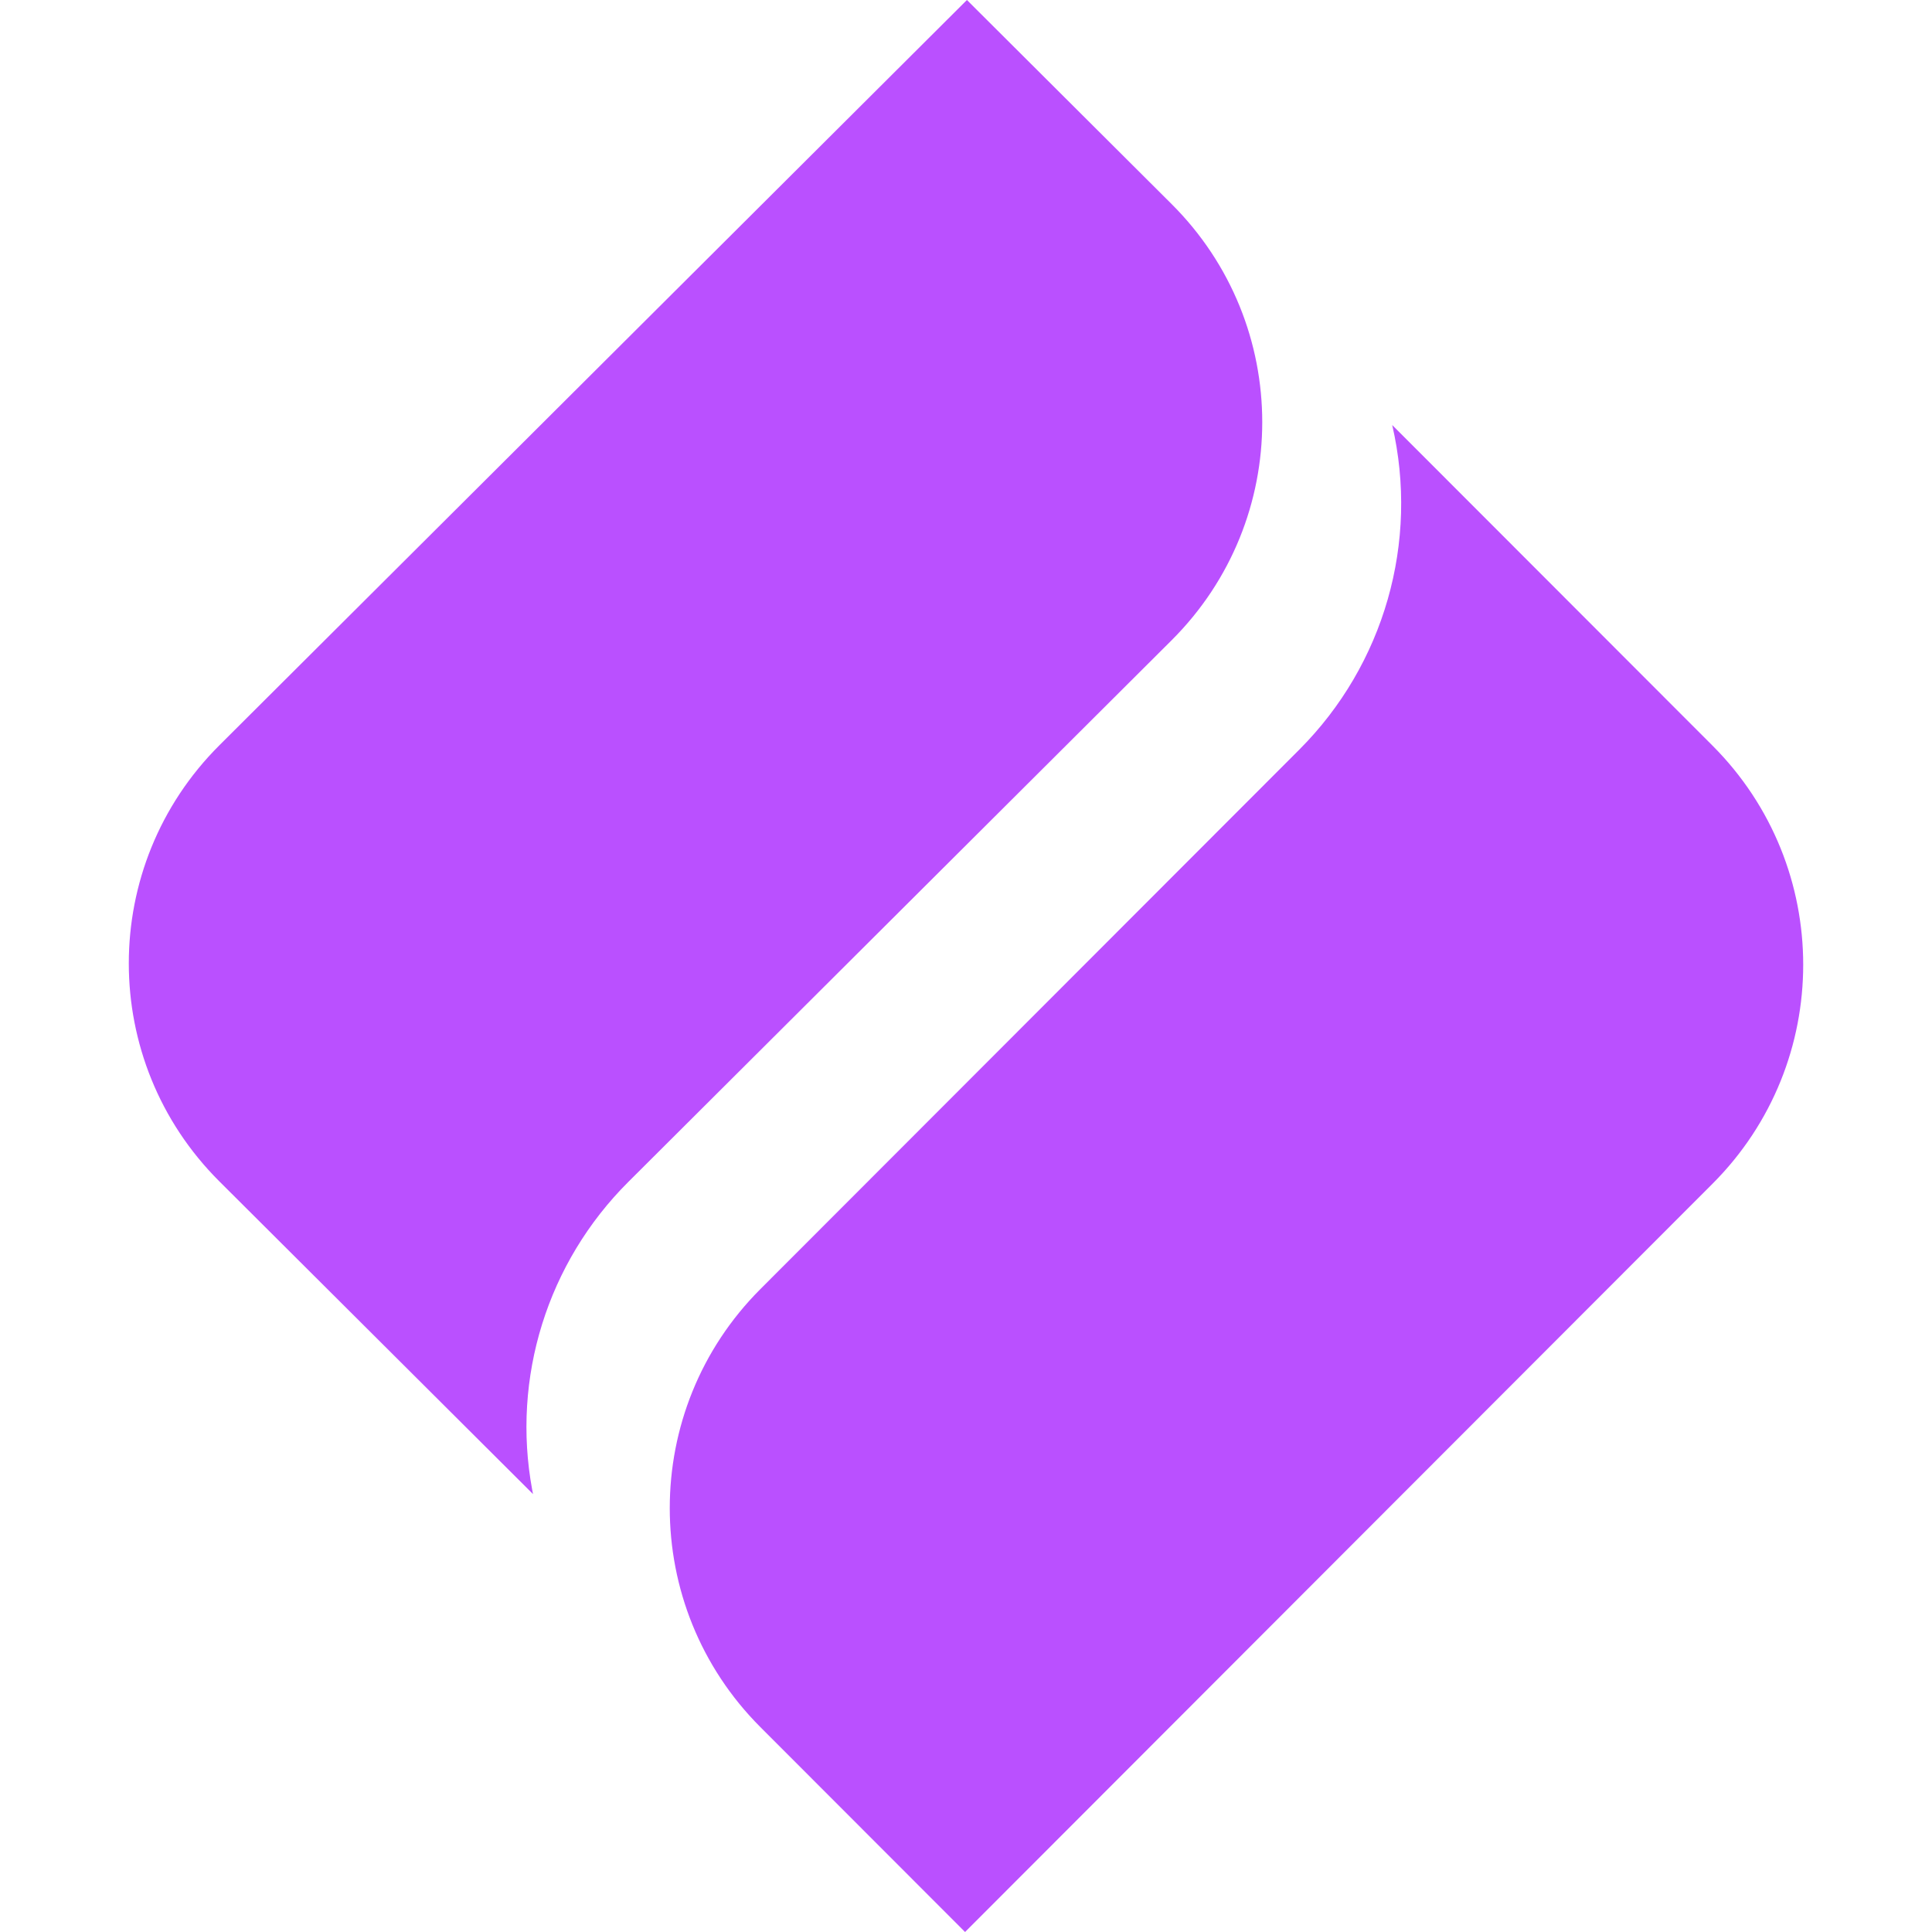
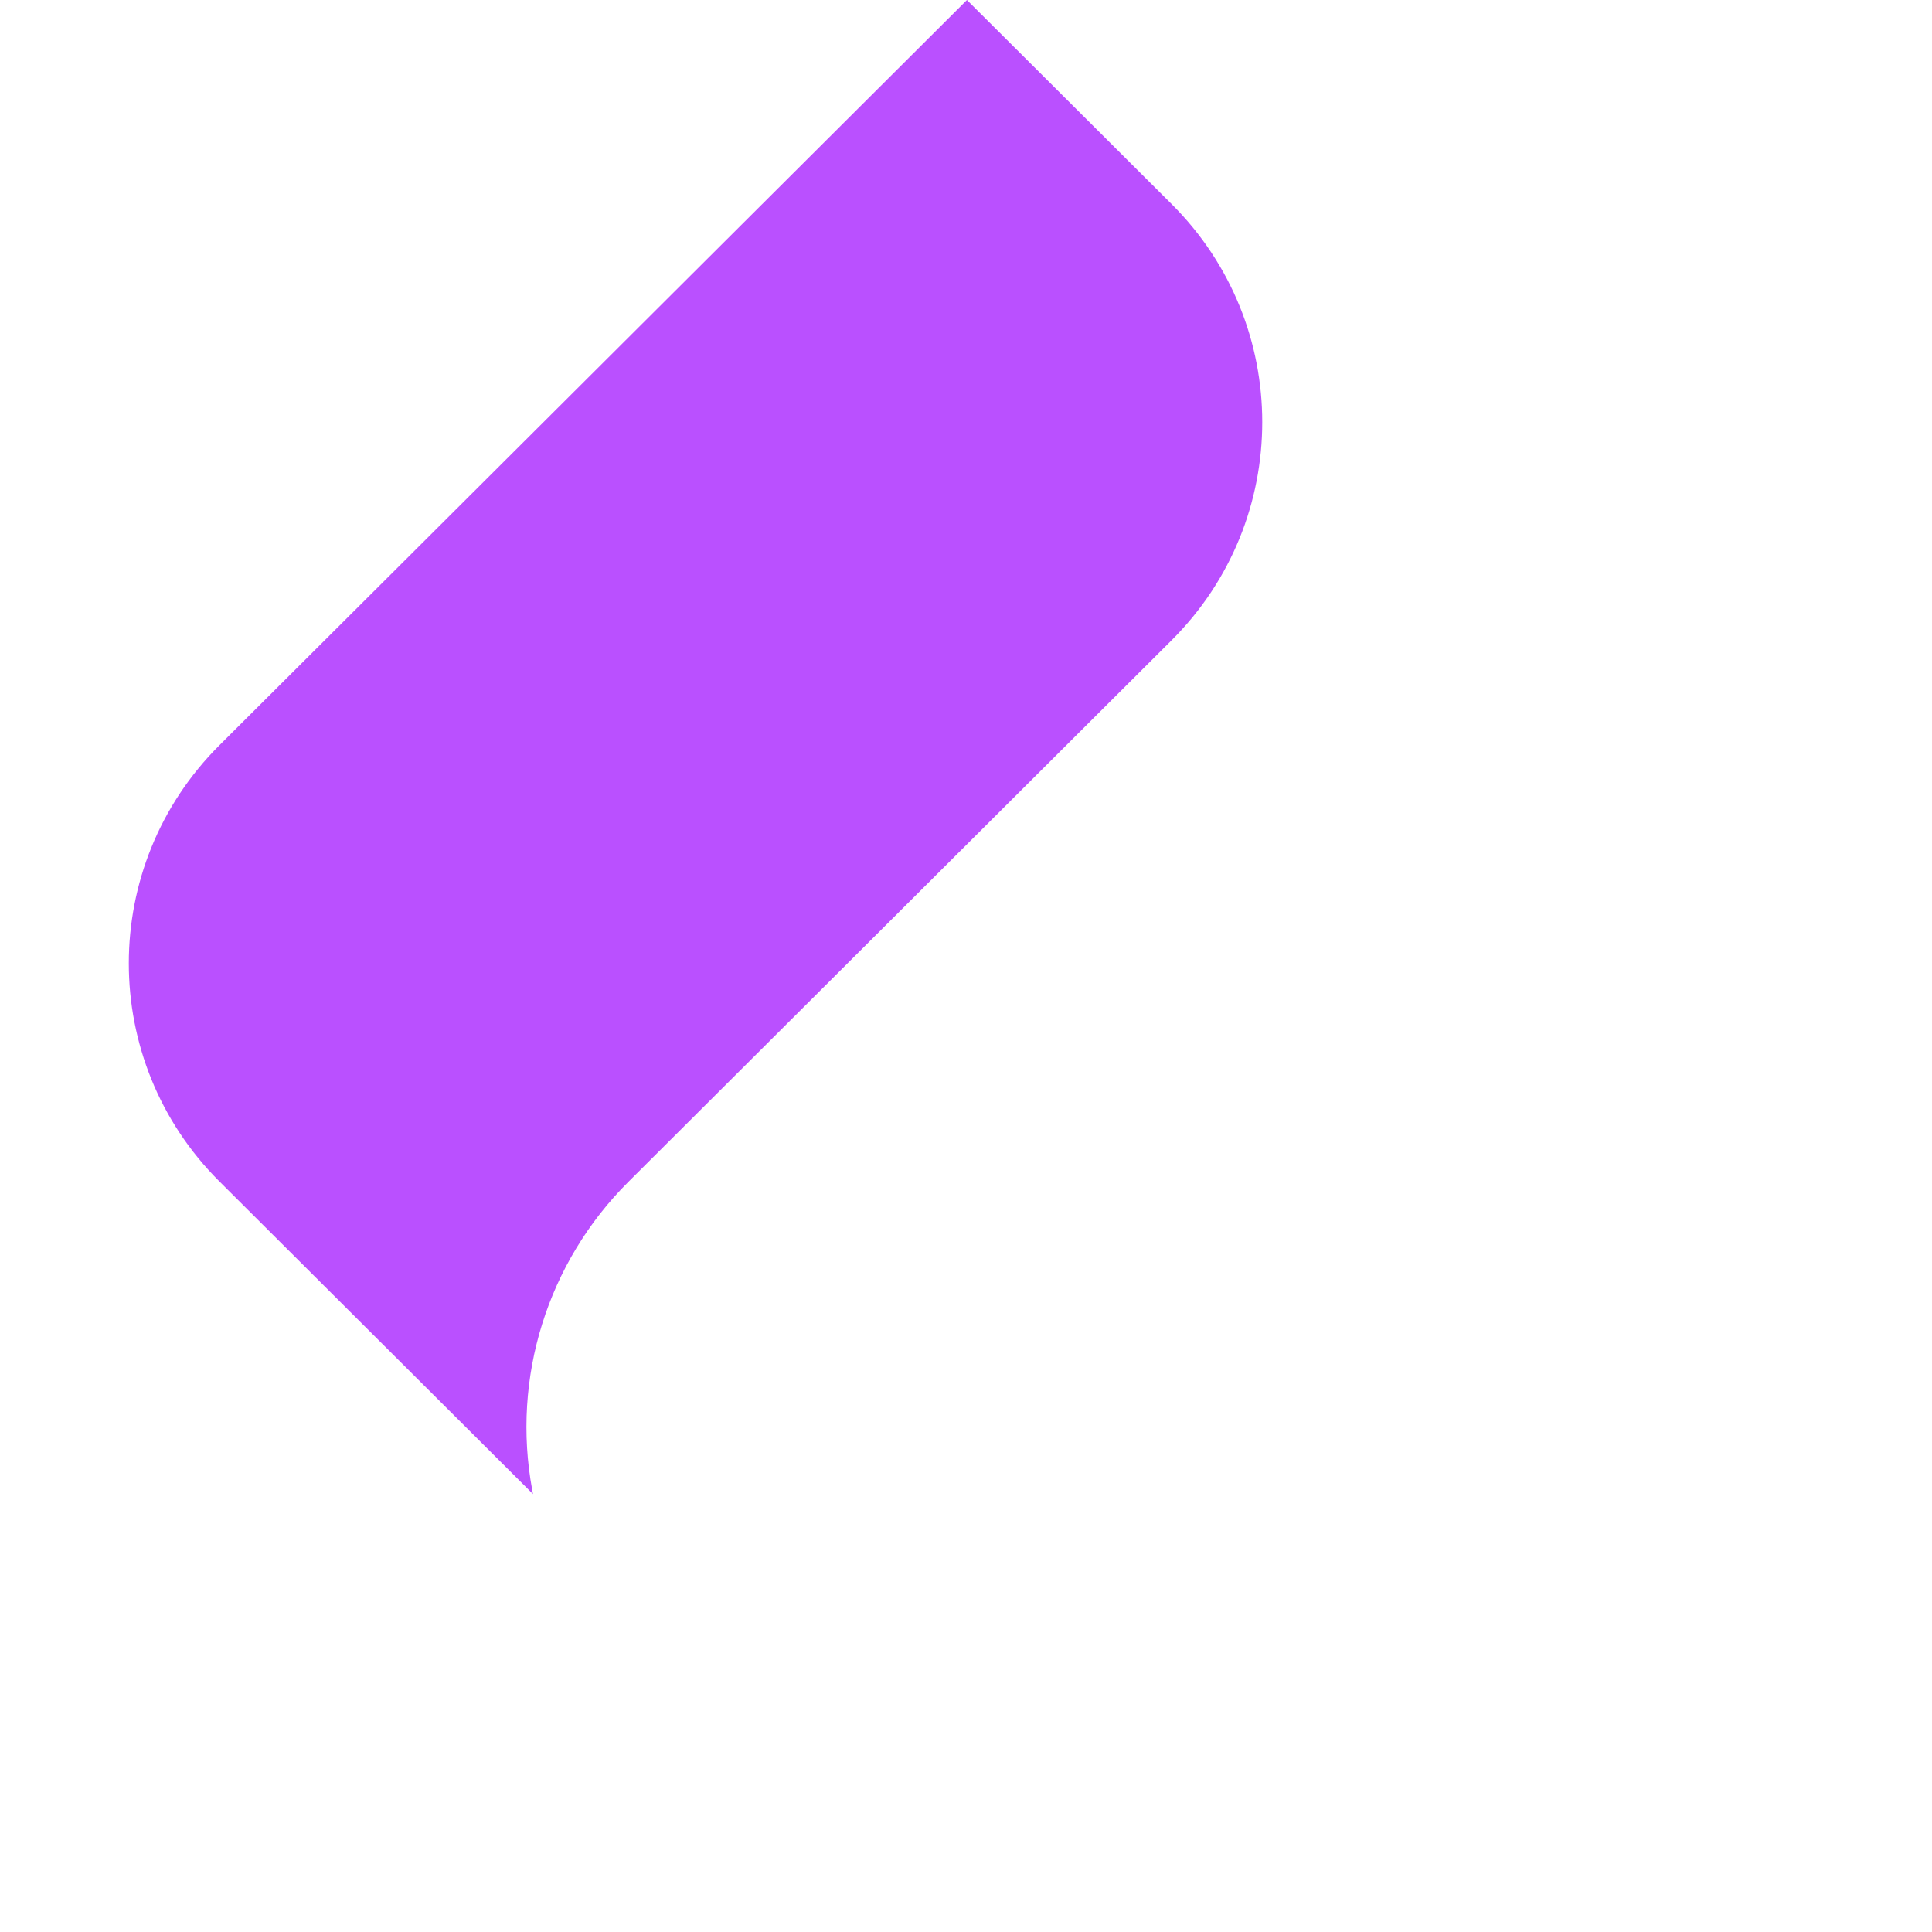
<svg xmlns="http://www.w3.org/2000/svg" width="300" height="300" viewBox="0 0 300 300" fill="none">
  <path d="M181.928 99.419C200.691 80.713 200.691 50.387 181.928 31.686L150.145 -9.96047e-06L34.072 115.721C15.309 134.427 15.309 164.754 34.072 183.454L65.855 215.141L82.766 232L82.639 231.339C79.423 213.928 85.001 196.052 97.561 183.531L181.928 99.419Z" fill="#BA50FF" />
-   <path d="M265.928 115.792L234.145 83.976L216.182 66C220.385 84.162 214.933 103.208 201.76 116.395L118.072 200.17C99.309 218.952 99.309 249.402 118.072 268.184L149.855 300L265.928 183.801C284.691 165.024 284.691 134.574 265.928 115.792Z" fill="#BA50FF" />
</svg>